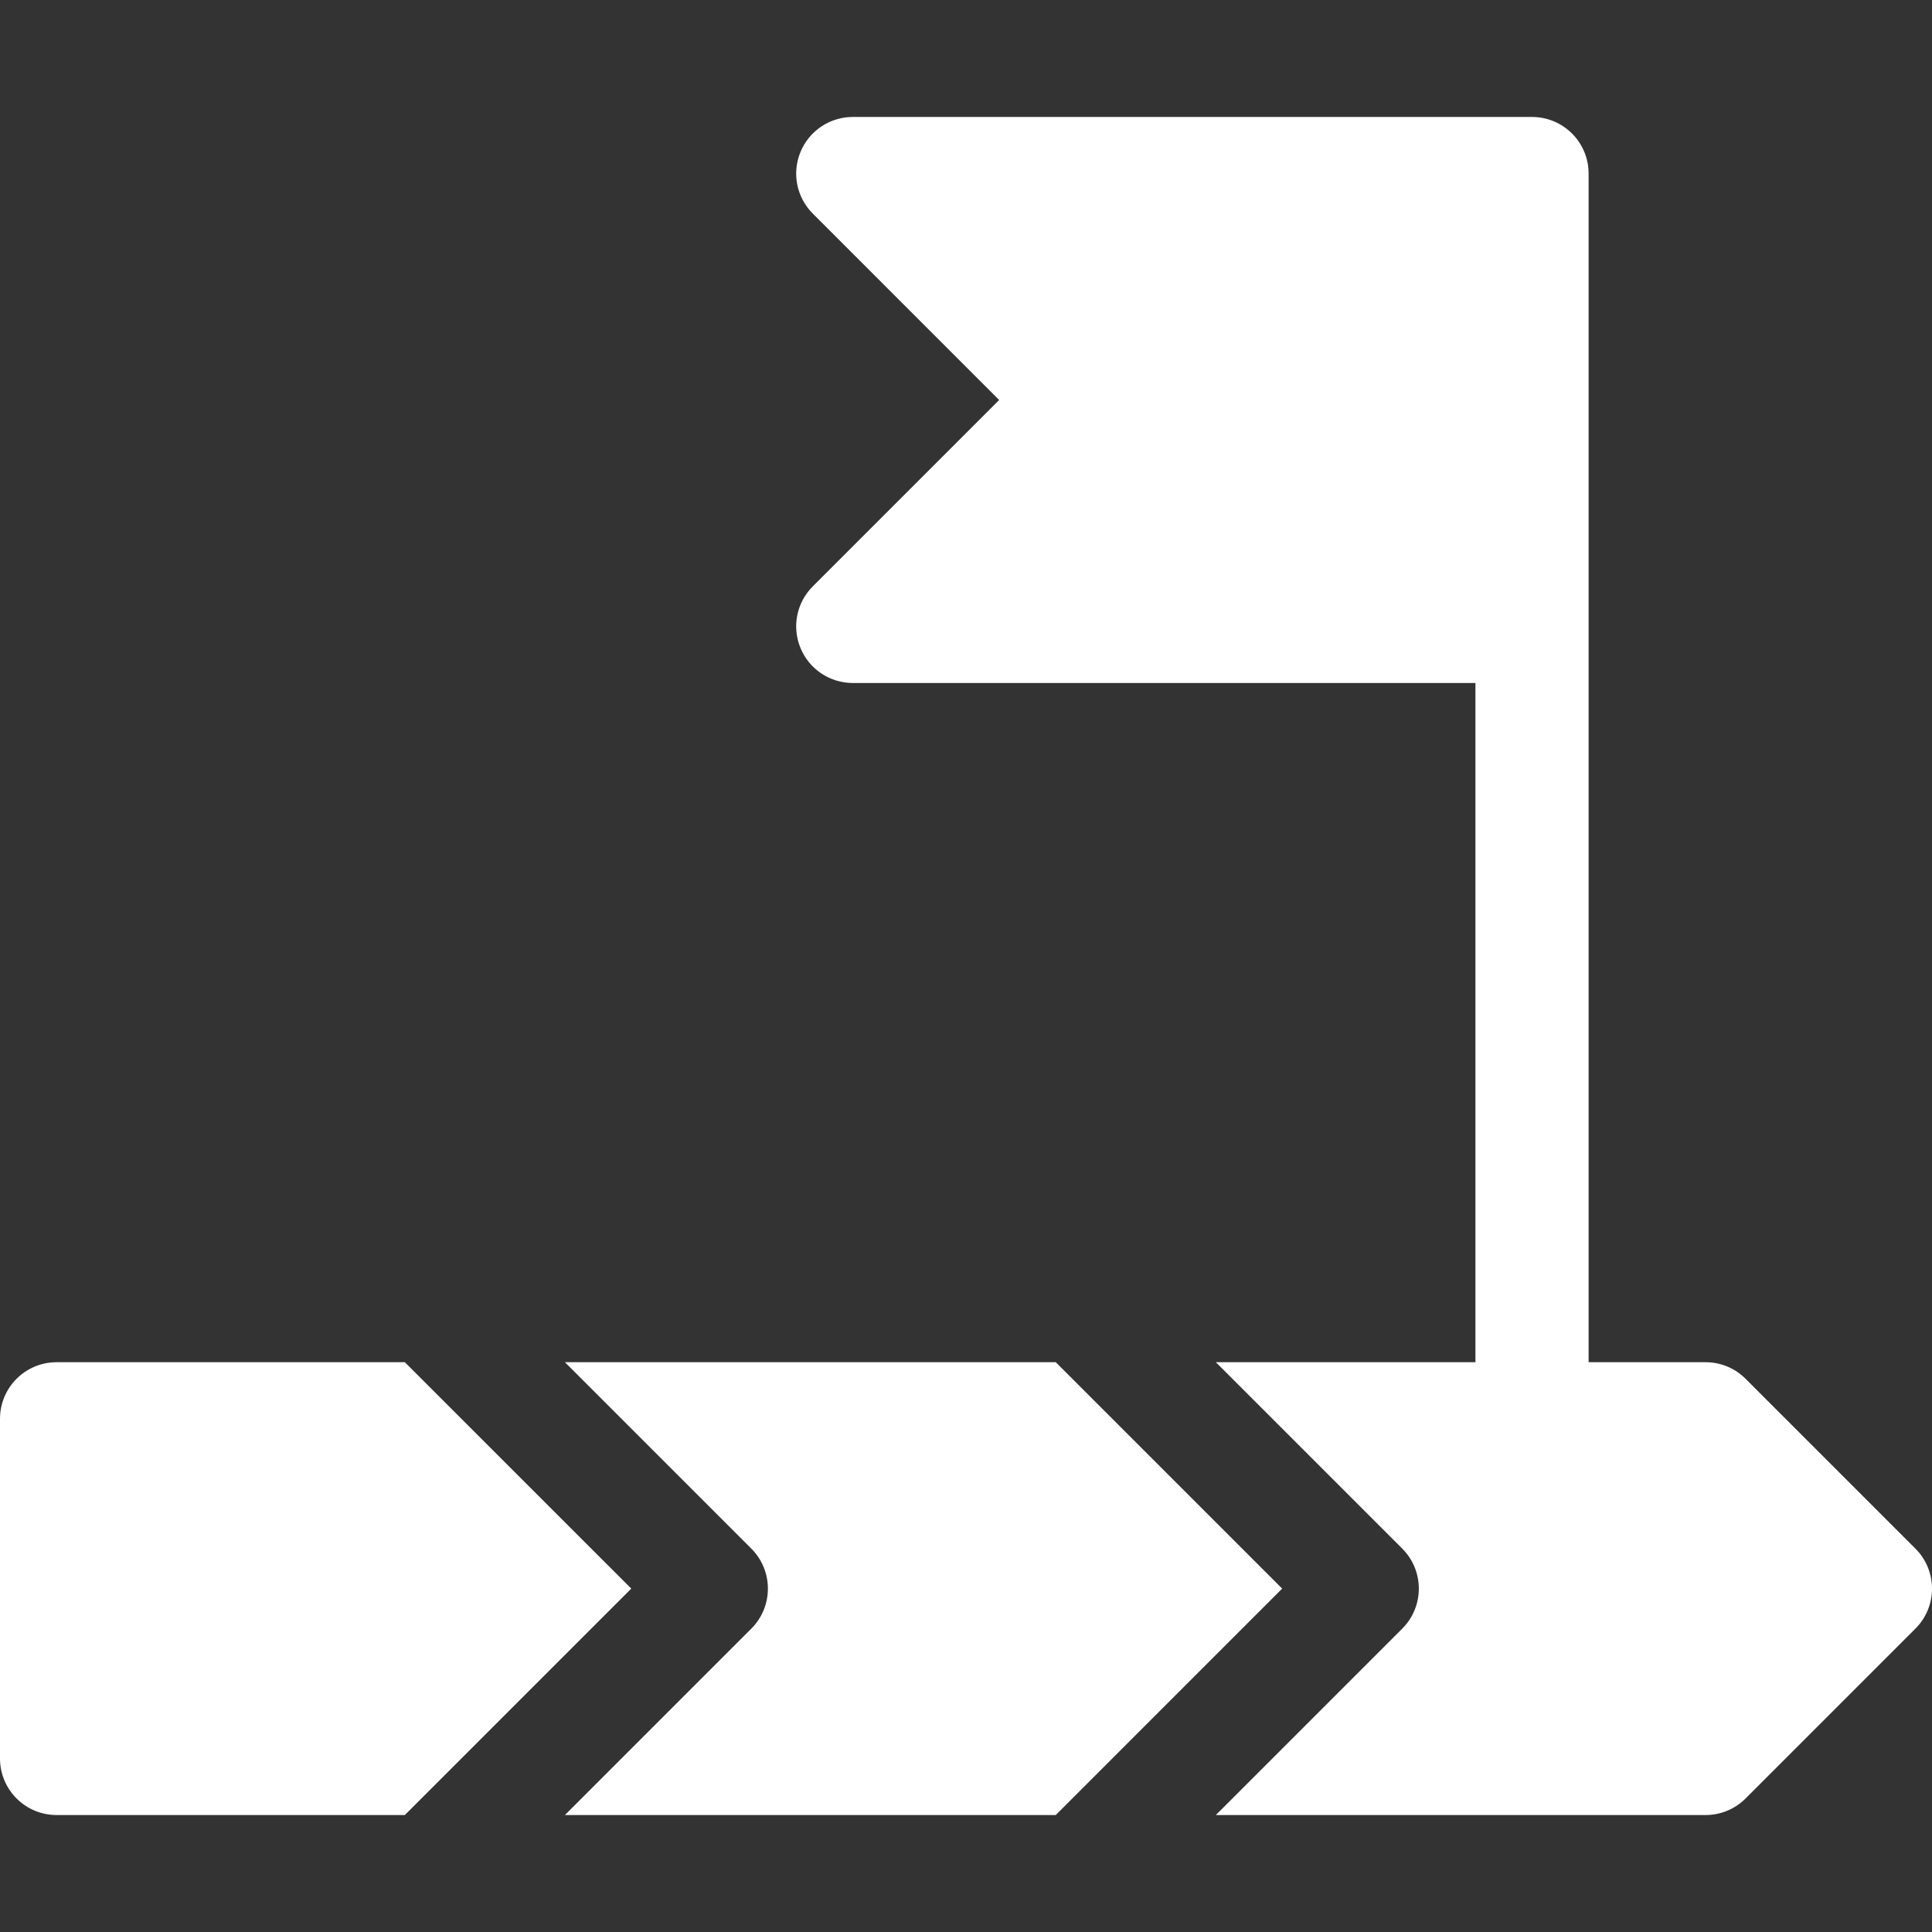
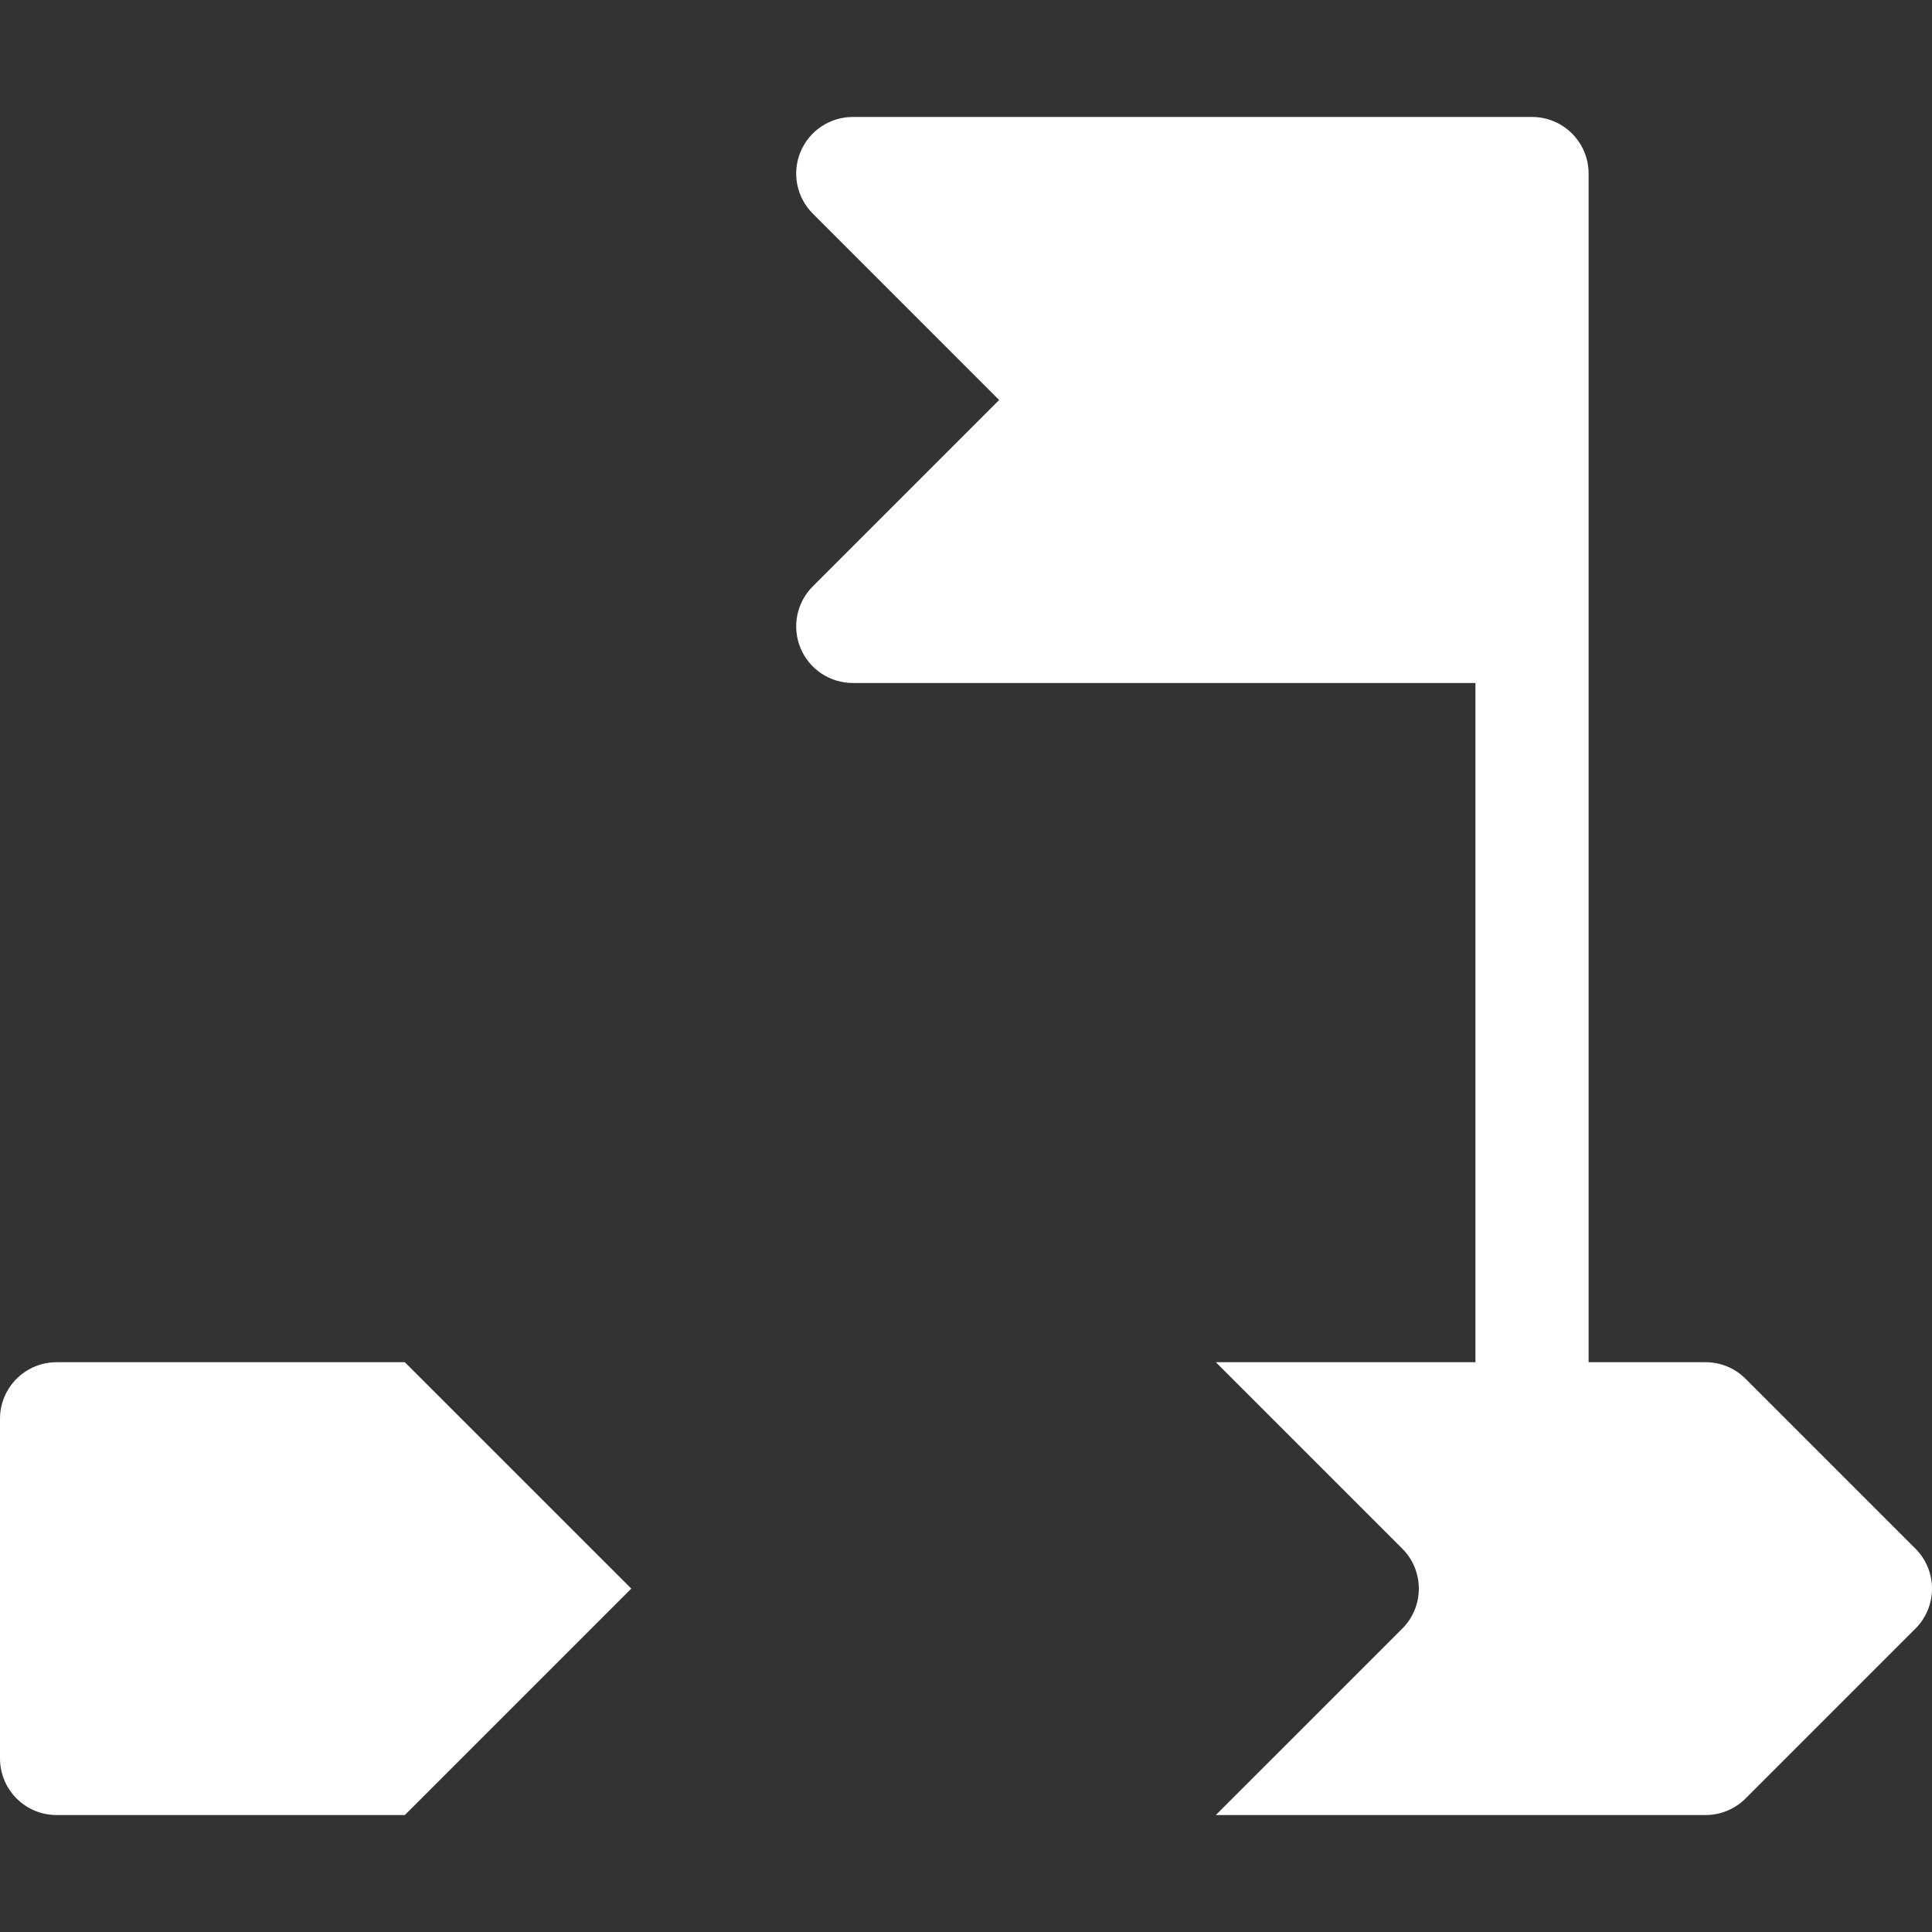
<svg xmlns="http://www.w3.org/2000/svg" width="50" height="50" viewBox="0 0 50 50" fill="#ffffff">
  <rect x="0" y="0" width="50" height="50" fill="#333333" stroke="none" />
-   <path d="M27.323 35.254H14.62L19.444 40.078C20.016 40.65 20.016 41.577 19.444 42.149L14.62 46.973H27.323L33.182 41.113L27.323 35.254Z" fill="#ffffff" />
  <path d="M1.465 46.973H10.477L16.337 41.113L10.477 35.254H1.465C0.655 35.254 0 35.909 0 36.719V45.508C0 46.318 0.655 46.973 1.465 46.973ZM45.176 35.683C45.04 35.547 44.879 35.439 44.701 35.365C44.523 35.292 44.333 35.254 44.141 35.254H41.113V4.492C41.113 3.683 40.458 3.027 39.648 3.027H22.07C21.781 3.027 21.497 3.113 21.256 3.274C21.015 3.435 20.828 3.664 20.717 3.931C20.606 4.199 20.577 4.494 20.633 4.778C20.69 5.062 20.83 5.323 21.035 5.528L25.858 10.352L21.035 15.175C20.829 15.38 20.69 15.641 20.633 15.925C20.577 16.209 20.606 16.504 20.717 16.772C20.828 17.04 21.015 17.268 21.256 17.429C21.497 17.59 21.78 17.676 22.07 17.676H38.184V35.254H31.466L36.29 40.078C36.862 40.65 36.862 41.577 36.29 42.149L31.466 46.973H44.141C44.53 46.973 44.902 46.818 45.176 46.544L49.571 42.149C50.143 41.577 50.143 40.65 49.571 40.078L45.176 35.683Z" fill="#ffffff" />
</svg>